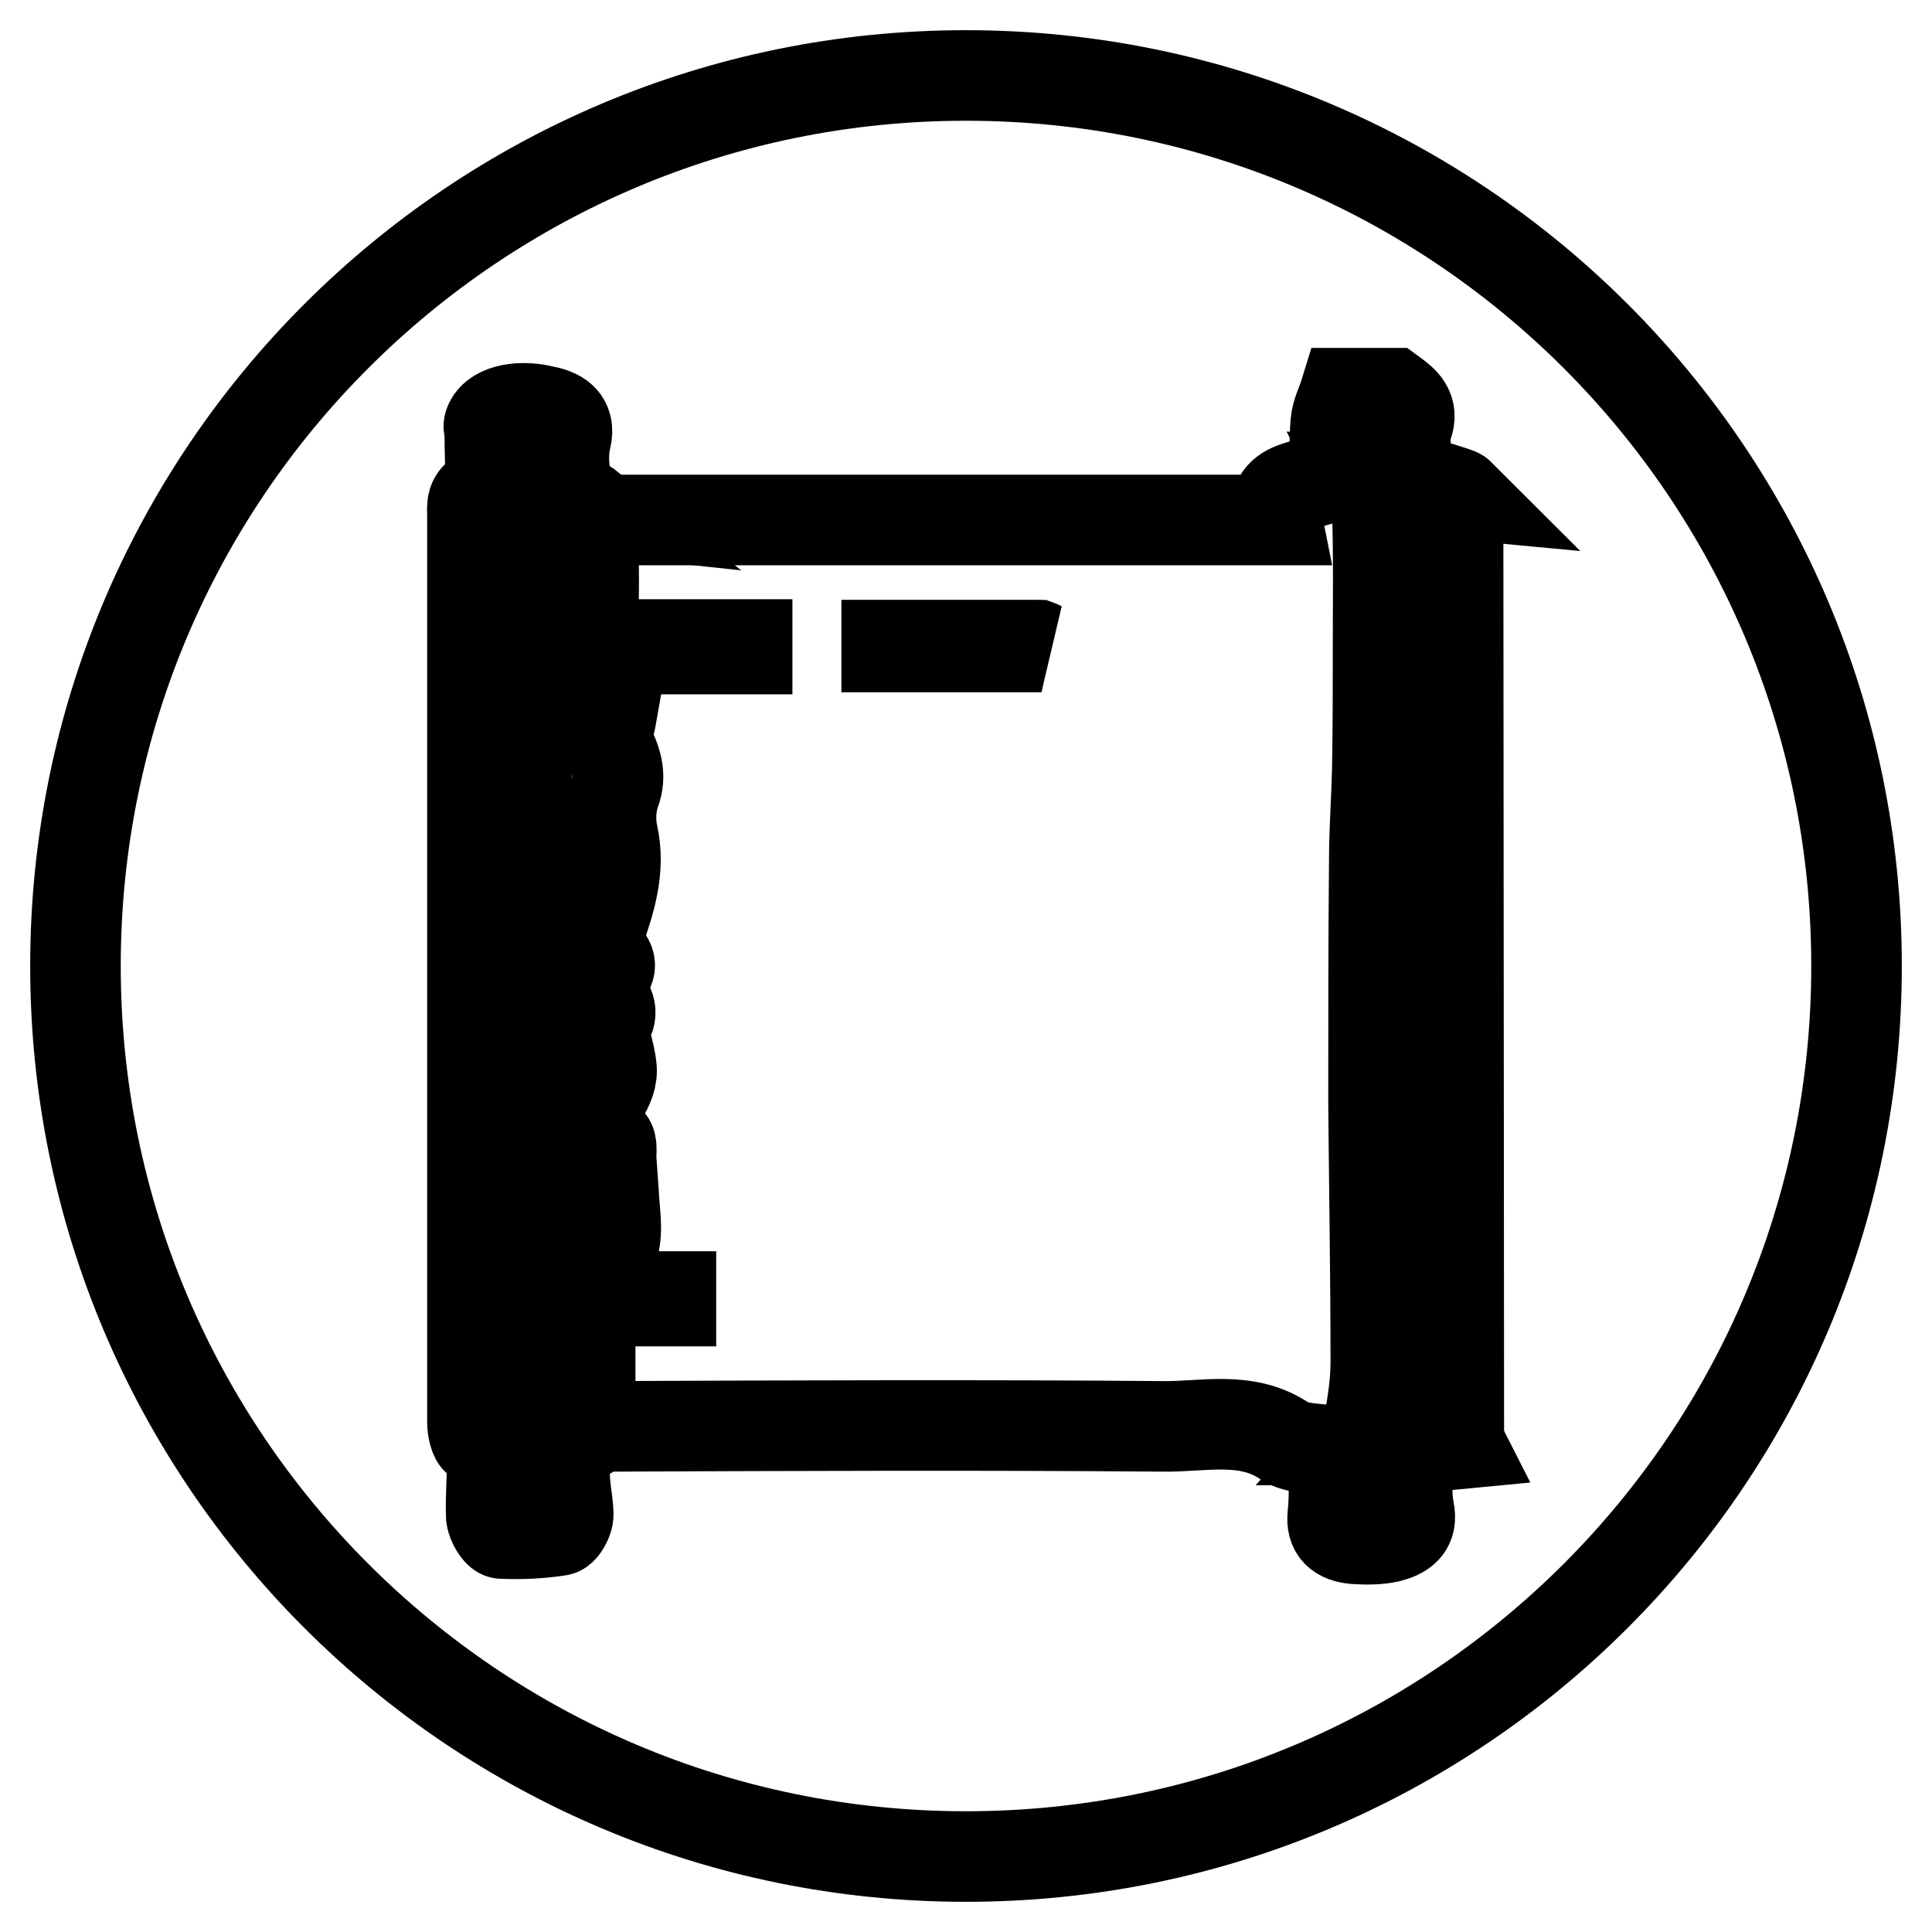
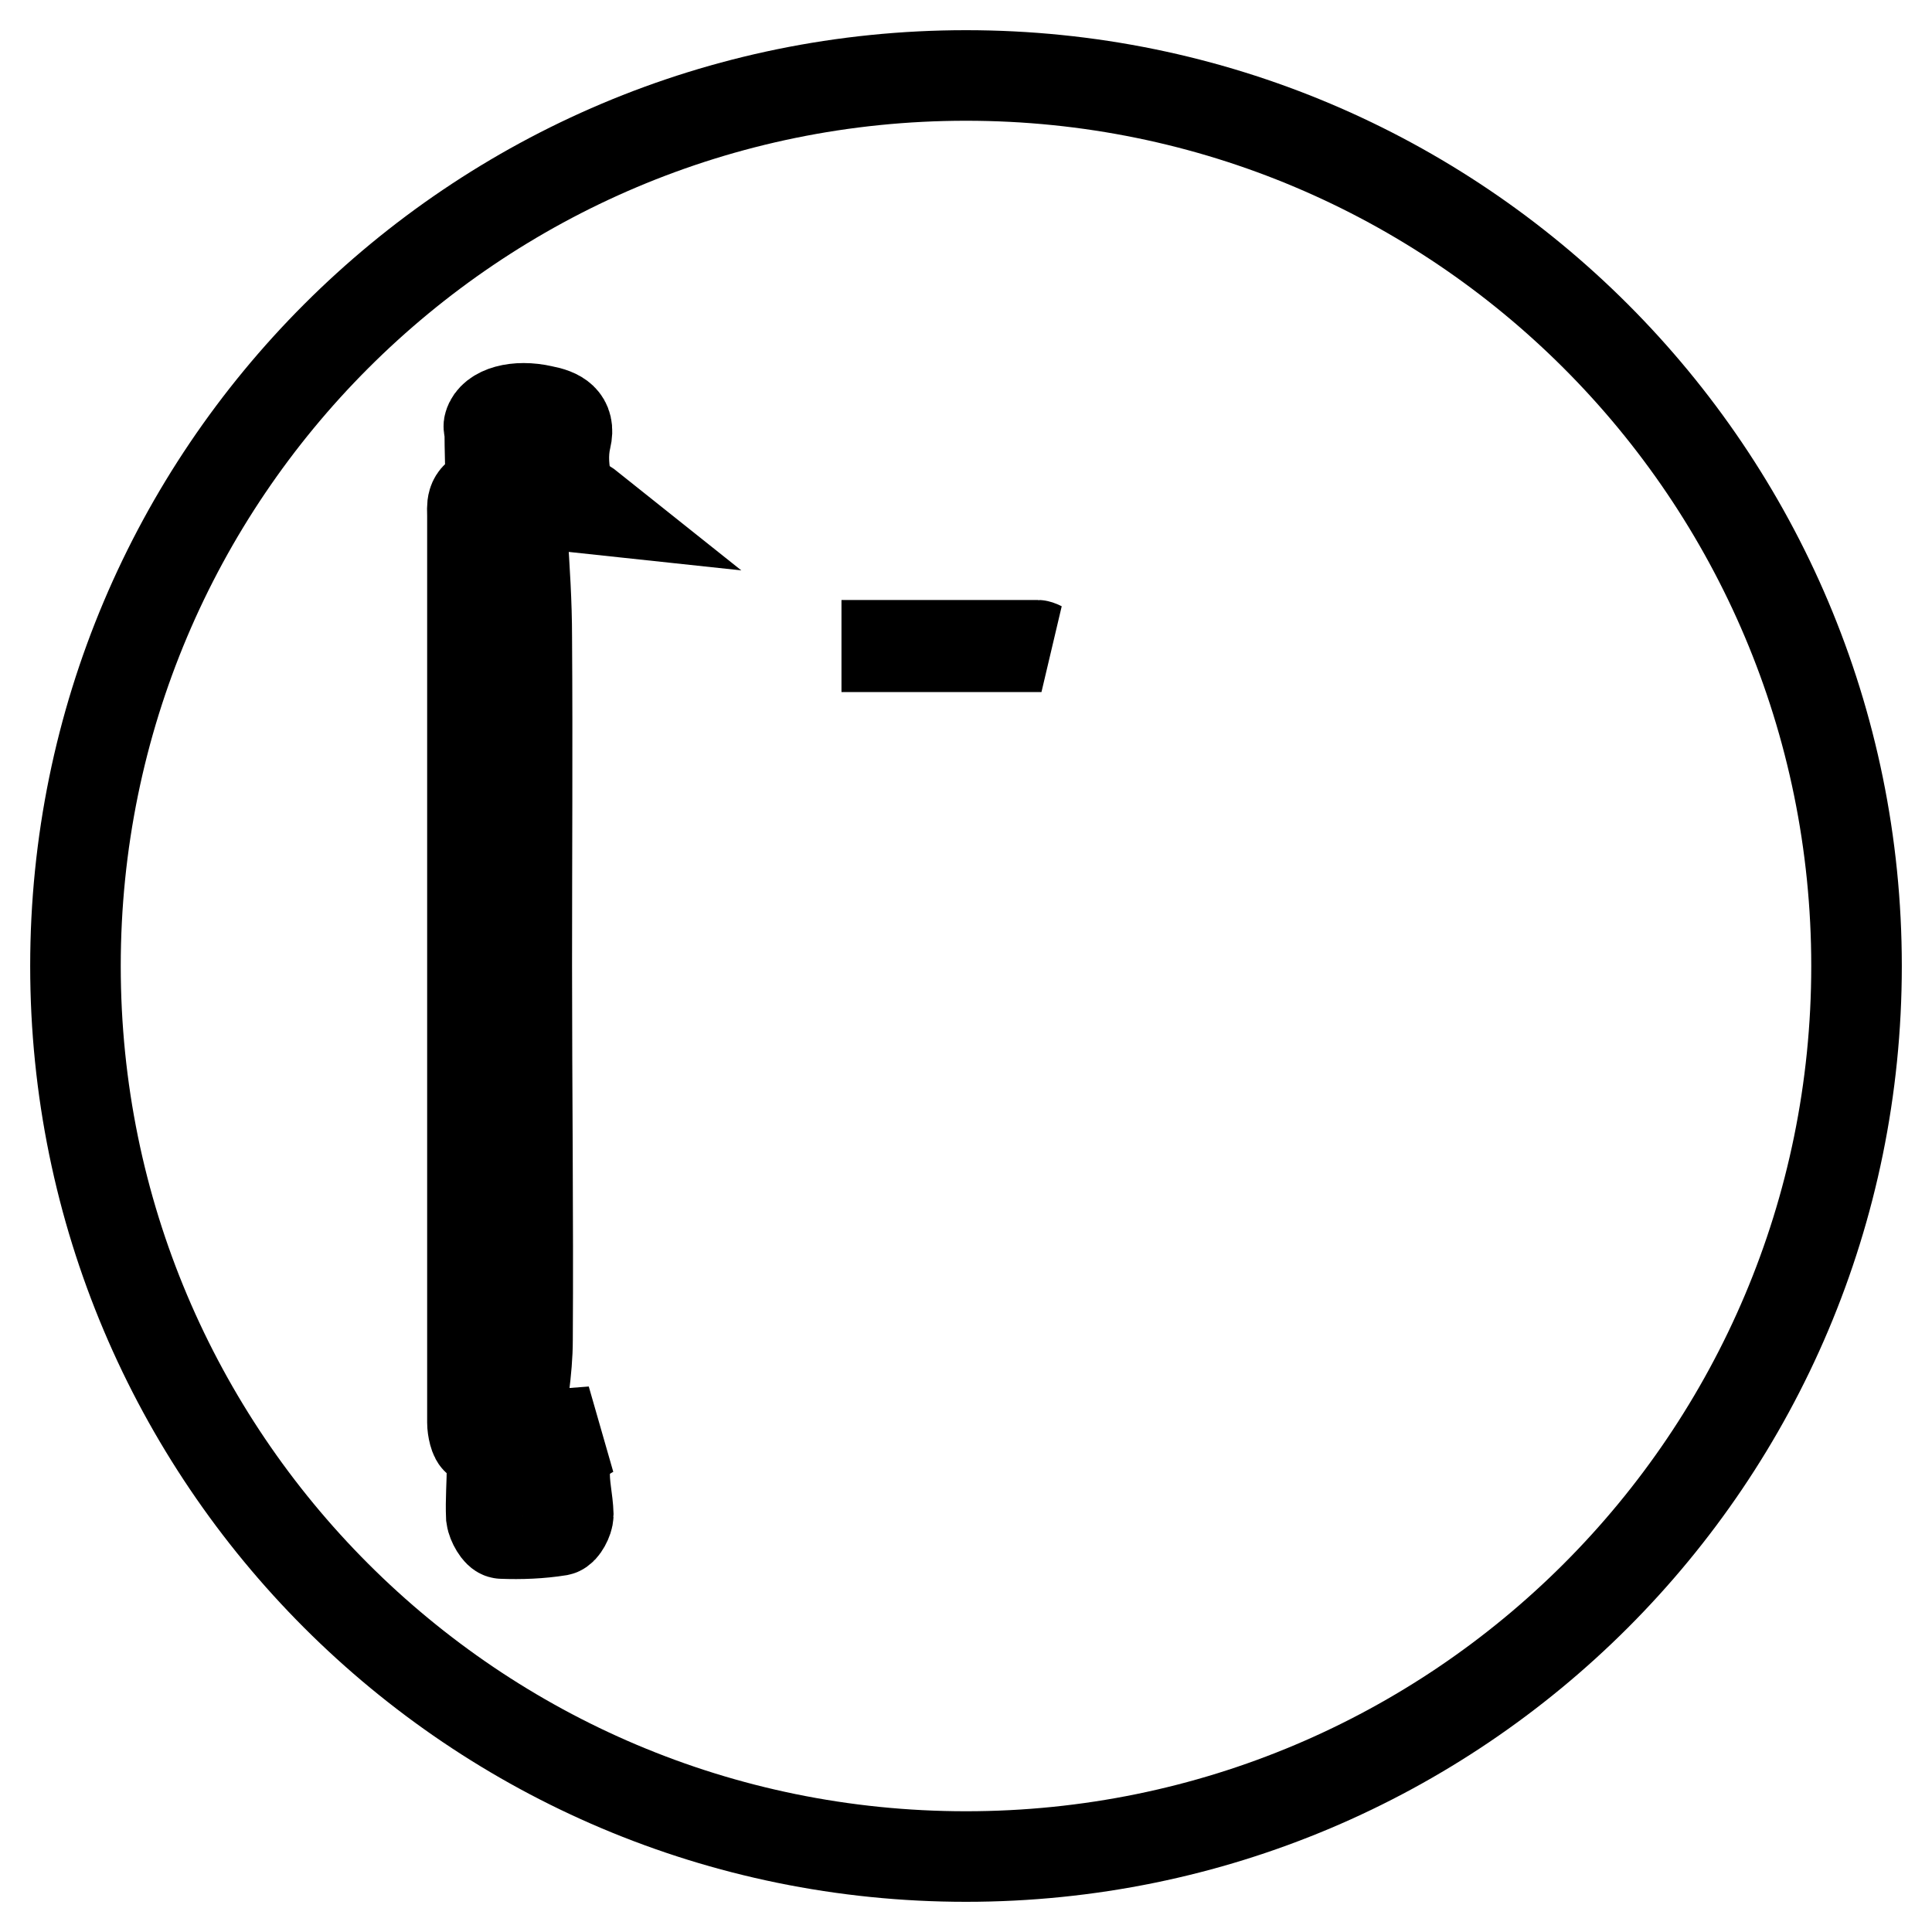
<svg xmlns="http://www.w3.org/2000/svg" version="1.1" x="0px" y="0px" viewBox="0 0 256 256" enable-background="new 0 0 256 256" xml:space="preserve">
  <g>
    <path stroke-width="12" fill-opacity="0" stroke="#000000" d="M10,128c0,65.2,52.8,118,118,118s118-52.8,118-118c0-65.2-52.8-118-118-118S10,62.8,10,128z" />
-     <path stroke-width="12" fill-opacity="0" stroke="#000000" d="M184.5,52.1c1.5,1.1,2.8,2.1,2,4.3c-0.6,1.7-0.1,3.8,0.1,5.6c0.1,1.3,2.9,2.2,4.9,2.8 c0.9,0.3,1.7,0.5,1.9,0.7c-4.3-0.4-8.6-0.9-12.7-1.3c0.7,1.4,1.7,2.5,1.8,3.6c0.2,5.8,0.1,11.7,0.1,17.5c0,5.6,0,11.2-0.1,16.7 c-0.1,4-0.4,8.1-0.4,12.1c-0.1,10.7-0.1,21.4-0.1,32.1c0.1,11.4,0.3,22.9,0.3,34.3c0,2.7-0.4,5.3-0.9,8c-0.2,0.8-1.1,1.5-1.8,2.3 h13.7c0.1,0.2,0.1,0.3,0.2,0.5c-2.1,0.2-4.1,0.4-6.9,0.8c0,2.6-0.4,5.3,0.1,8c0.5,2.3-0.8,3.1-2.7,3.6c-1.4,0.3-3,0.3-4.5,0.2 c-2.1-0.2-3.1-1.1-2.9-3.1c0.3-2.8,0.1-5.7,0.1-8.5c-2.2-0.4-4.9-0.3-6.4-1.3c-5.1-3.5-10.9-1.9-16.3-2c-24.4-0.2-48.7-0.1-73.1,0 c-0.9,0-1.8-0.1-2.7-0.1v-16.5h10.7v-0.6c-0.7,0-1.4,0-2.1,0c-4.8-0.1-6.6-2.7-5.5-6.7c0.6-2.2,0.1-4.6,0-7 c-0.1-1.4-0.2-2.8-0.3-4.2c-0.1-0.9,0.2-2.4-0.3-2.7c-2.9-1.7-1.7-4.4-0.9-5.8c0.8-1.4,1.4-2.6,1.2-4.1c-0.2-1.6-0.7-3.2-1.2-5.2 c1.2-1,1.6-2.4,0-4.1c-0.4-0.5-0.2-1.7,0.2-2.4c0.7-1.1,1.4-1.9-0.1-3.1c-0.7-0.6-0.8-2.1-0.5-3c1.5-4.2,2.8-8.4,1.8-12.9 c-0.4-1.8-0.3-3.9,0.3-5.6c0.9-2.4,0.1-4.3-0.9-6.4c-0.4-1.1,0.2-2.4,0.4-3.7c0.5-2.8,1-5.7,1.6-8.9h16.4v-0.6 c-5.9,0-11.9,0-17.8,0c-2,0-2.8-0.3-2.7-2.3c0.3-4.6,0.1-9.3,0.1-14.2h90.6c-1.1-5.5,5.1-4,7.7-6.4c0-2-0.1-4.2,0.1-6.5 c0.1-1.3,0.8-2.6,1.2-3.9C180,52.1,182.3,52.1,184.5,52.1L184.5,52.1z M138,85.7c-0.5-0.2-0.5-0.2-0.5-0.2h-20v0.2 C124.2,85.7,130.9,85.7,138,85.7z" />
    <path stroke-width="12" fill-opacity="0" stroke="#000000" d="M78.4,67.4c-3.7-0.4-7.1-0.7-10.5-1.1c0.6,1.7,1.2,3.1,1.3,4.5c0.3,4.6,0.6,9.1,0.6,13.7 c0.1,14.5,0,29,0,43.4c0,16.5,0.2,33.1,0.1,49.6c0,4.2-0.8,8.3-1.3,12.9c2.9-0.2,6.2-0.4,9.9-0.7c-5.4,2.8-3.3,7.1-3.2,11 c0,0.7-0.7,2-1.2,2.1c-2.5,0.4-5.1,0.5-7.6,0.4c-0.5,0-1.3-1.4-1.4-2.2c-0.1-2.2,0.1-4.5,0.1-6.7c0-1.4,0.6-3-1.9-3.5 c-0.4-0.1-0.7-1.5-0.7-2.3c0-18.6,0-37.2,0-55.9c0-21.4,0-42.8,0-64.2c0-1.3-0.3-2.6,1.7-3.2c0.4-0.1,0.7-0.9,0.7-1.4 c0-2.2-0.1-4.3-0.1-6.5c0-0.3-0.2-0.7-0.1-1c0.5-1.8,3.6-2.7,7.1-1.9c2.1,0.4,3.7,1.2,3.1,3.7c-0.5,2.1-0.3,4.3,0.2,6.4 C75.6,65.9,77.4,66.6,78.4,67.4L78.4,67.4z" />
    <path stroke-width="12" fill-opacity="0" stroke="#000000" d="M138,85.7h-20.5v-0.2h20C137.5,85.5,137.6,85.5,138,85.7z" />
-     <path stroke-width="12" fill-opacity="0" stroke="#000000" d="M193.2,65.3l0.1,125.5l-3.9-15.2v-40.9c3.8-12.9,0-16,0-16L193.2,65.3z" />
  </g>
</svg>